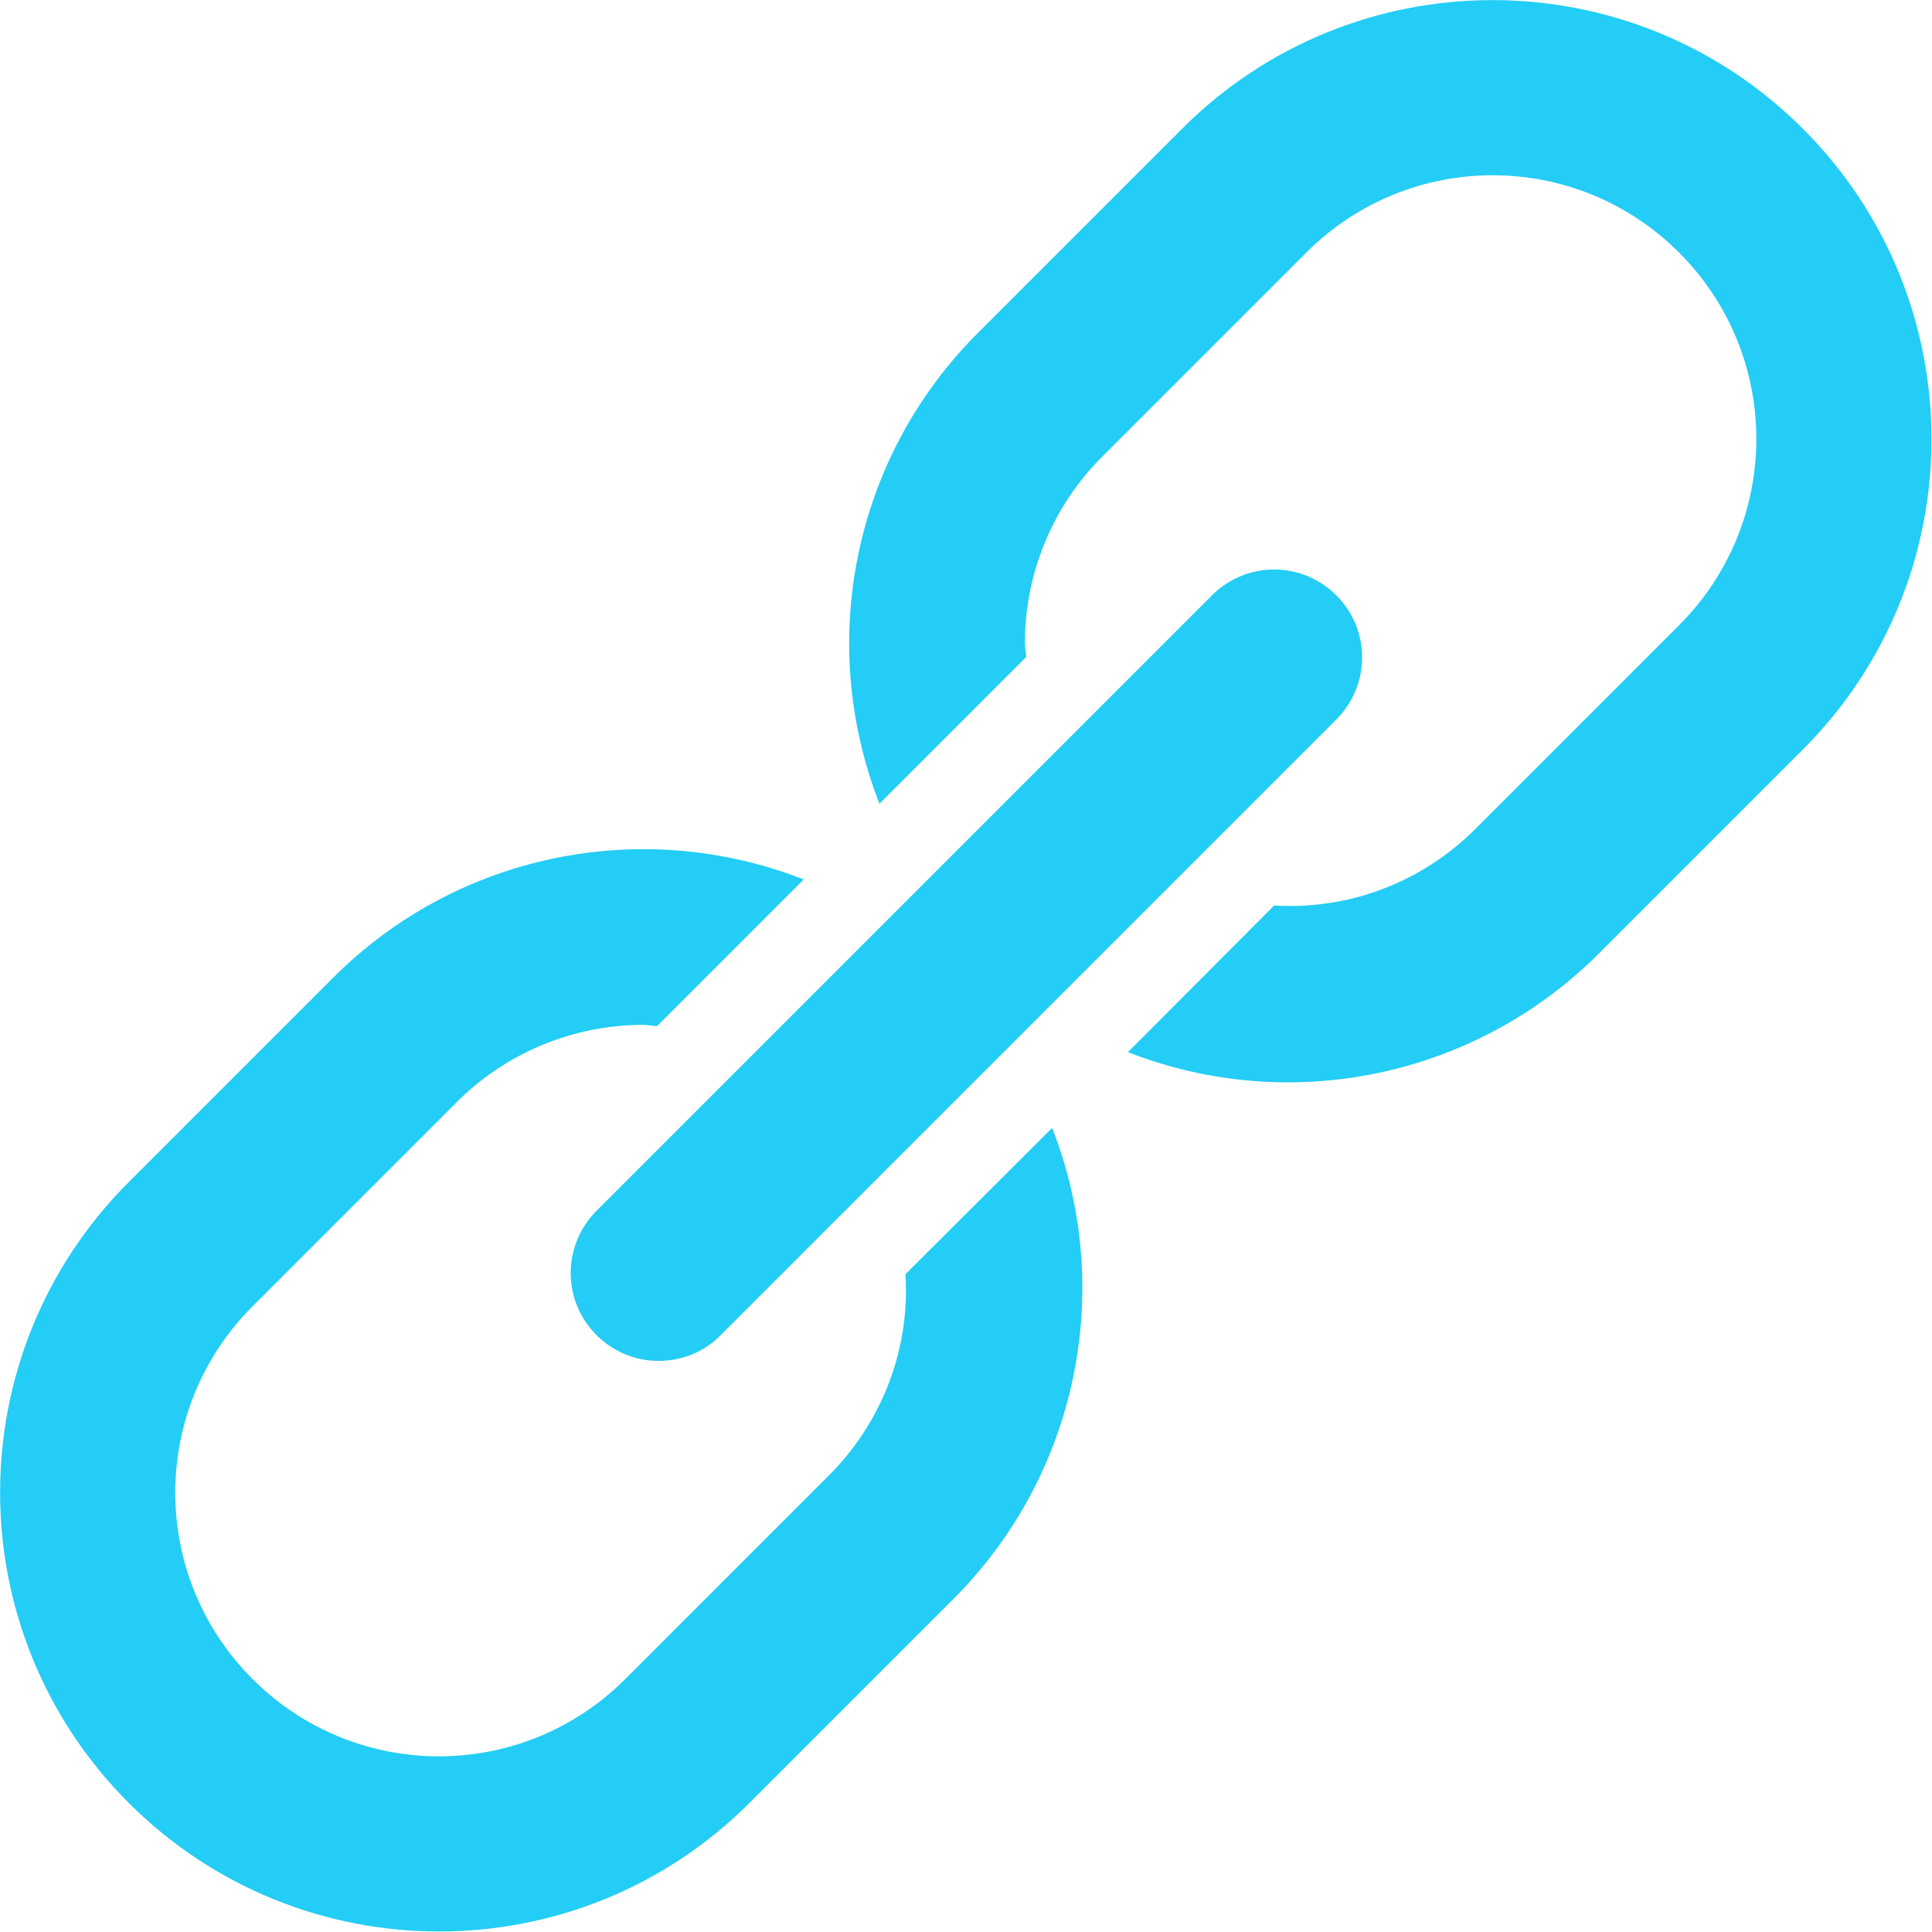
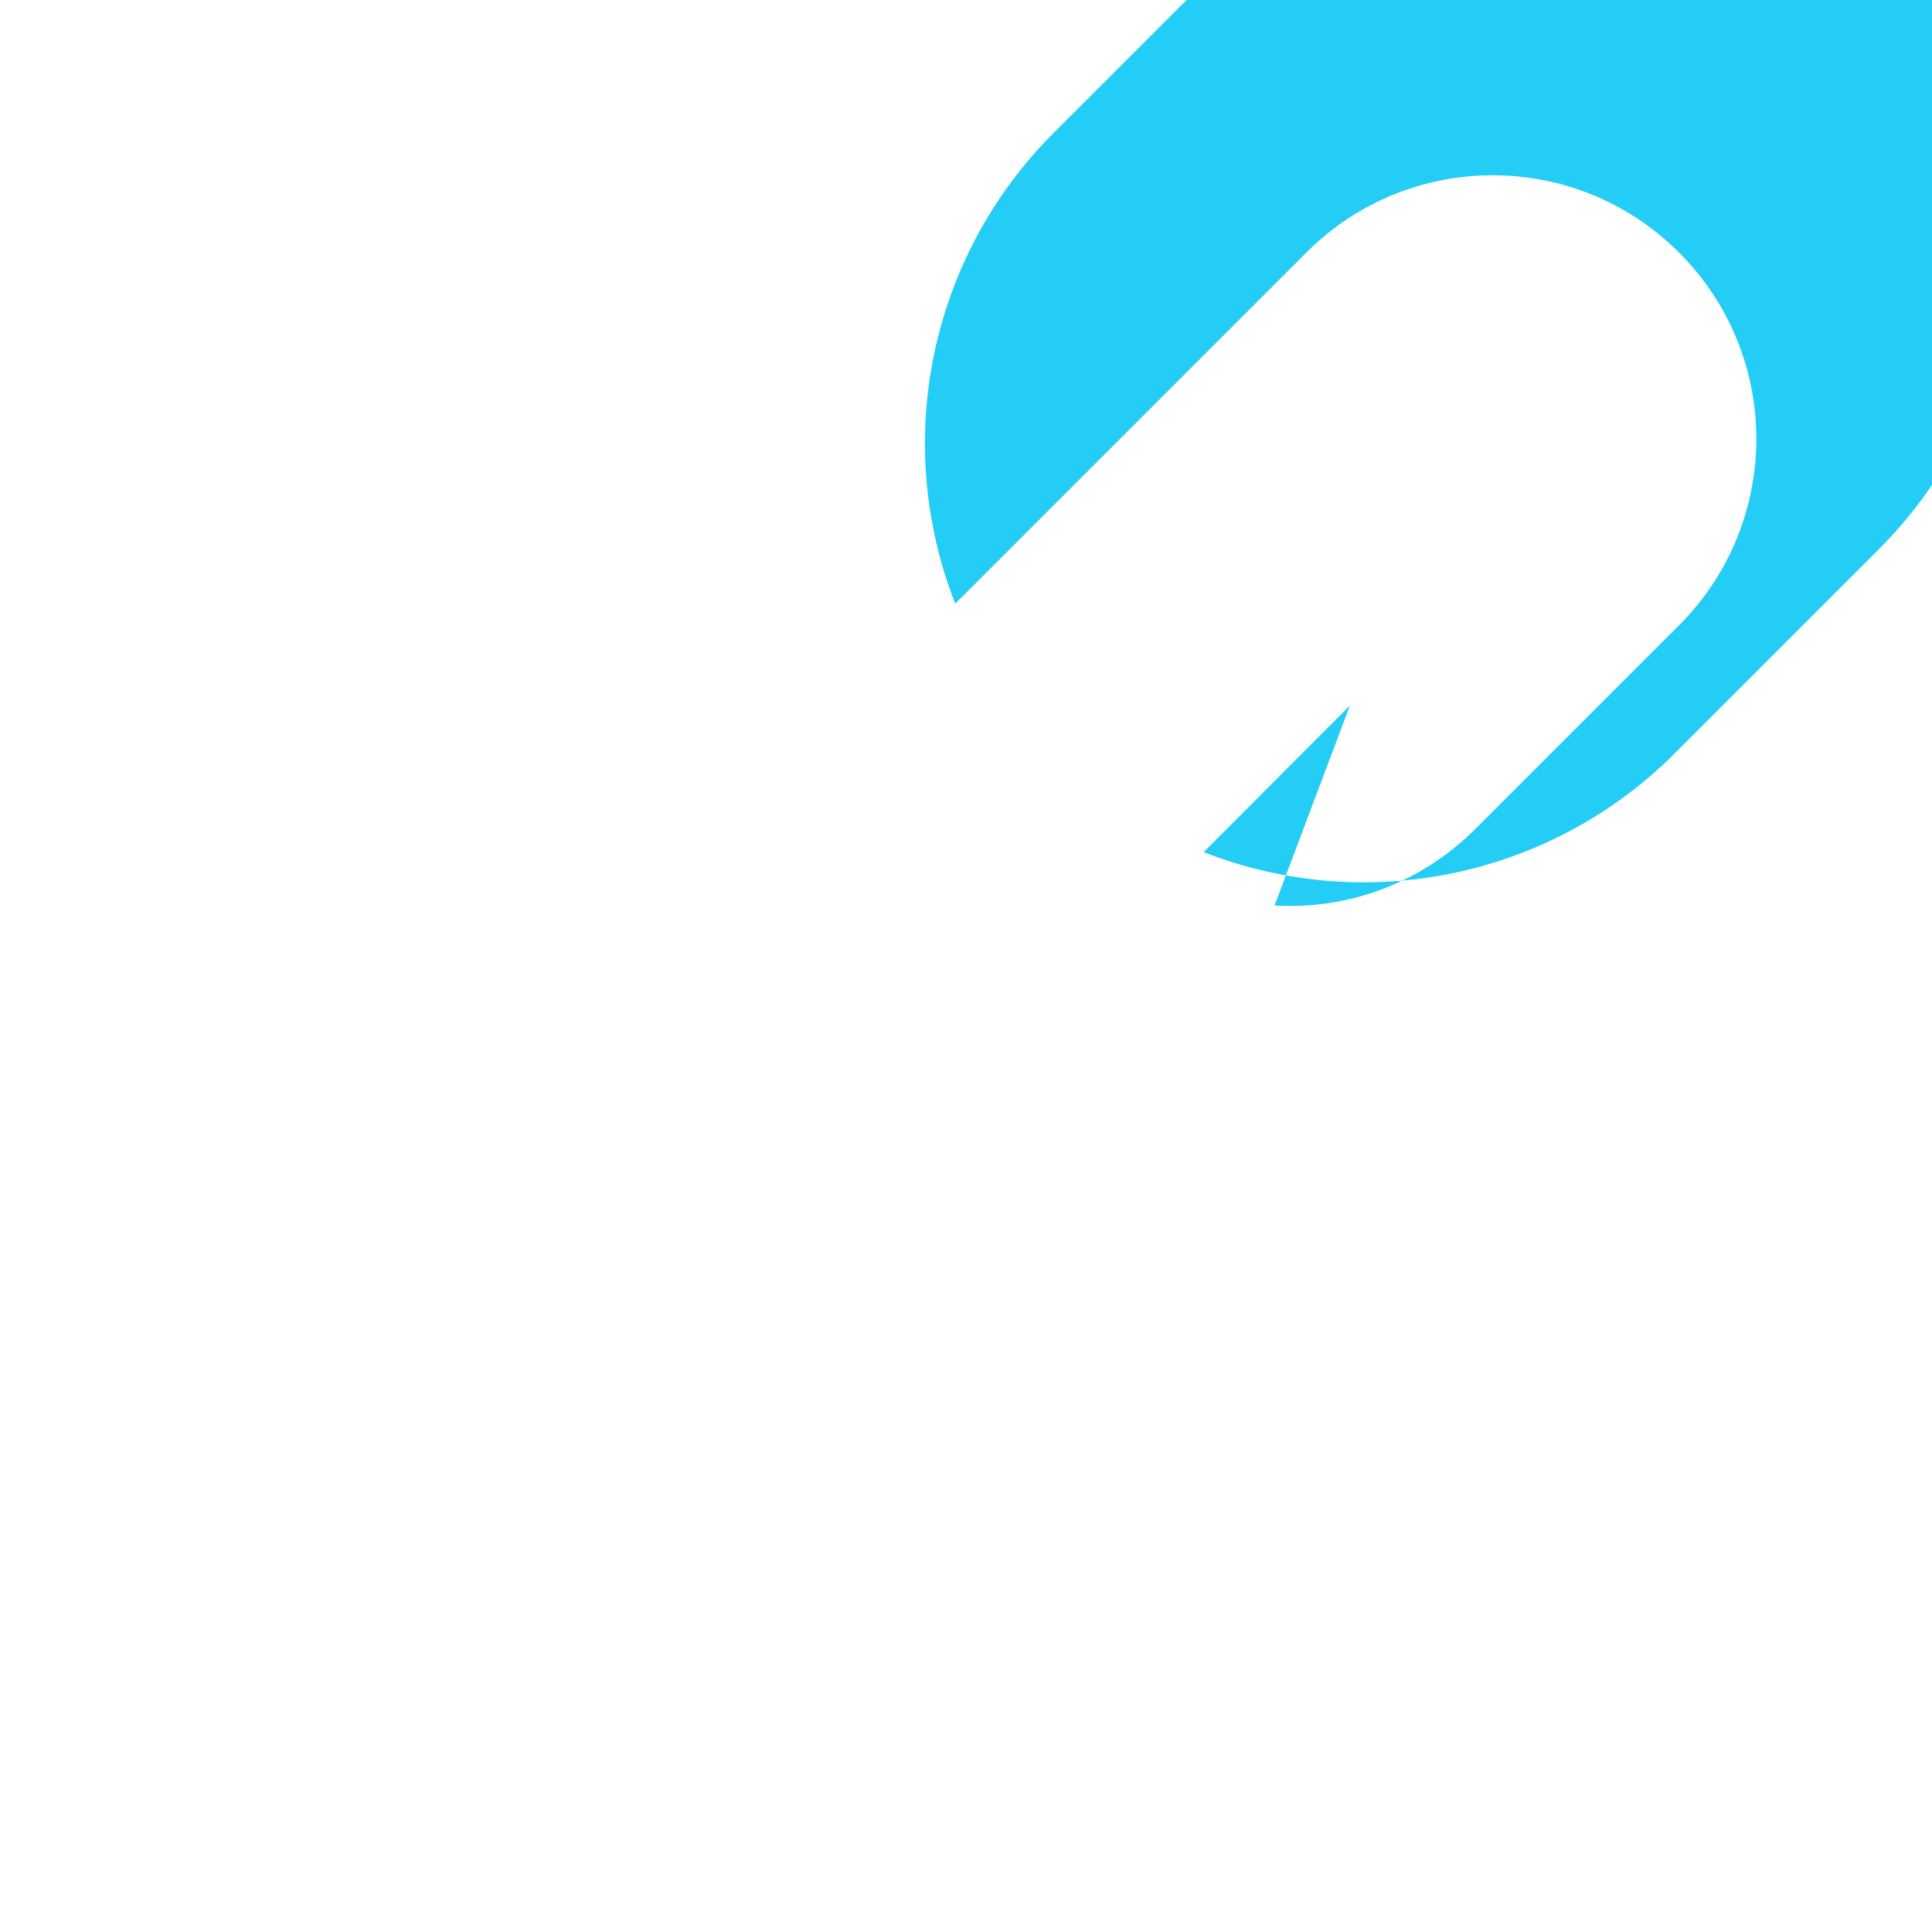
<svg xmlns="http://www.w3.org/2000/svg" id="Capa_1" data-name="Capa 1" viewBox="0 0 47.43 47.43">
  <defs>
    <style>
      .cls-1 {
        fill: #23cdf5;
      }
    </style>
  </defs>
-   <path class="cls-1" d="m16.17,33.41c-1.19,0-2.16-.97-2.16-2.16,0-.57.23-1.12.63-1.52l15.09-15.09c.83-.86,2.19-.88,3.05-.05.86.83.88,2.19.05,3.05-.02.02-.03.04-.05.05l-15.09,15.09c-.4.41-.95.63-1.52.63Z" />
-   <path class="cls-1" d="m22.23,31.29c.11,1.83-.57,3.61-1.86,4.91l-5.02,5.02c-2.53,2.53-6.62,2.53-9.15,0-2.53-2.53-2.53-6.62,0-9.15l5.02-5.02c1.21-1.21,2.86-1.89,4.57-1.89.11,0,.22.03.34.03l3.6-3.6c-3.99-1.56-8.52-.62-11.55,2.41l-5.02,5.02c-4.21,4.21-4.21,11.03,0,15.24,4.21,4.21,11.03,4.21,15.24,0h0l5.02-5.02c3.02-3.03,3.97-7.56,2.41-11.55l-3.6,3.59Z" />
-   <path class="cls-1" d="m31.29,22.23c1.83.11,3.61-.57,4.91-1.86l5.02-5.02c2.53-2.53,2.53-6.62,0-9.15-2.53-2.53-6.62-2.53-9.15,0l-5.02,5.02c-1.21,1.21-1.89,2.86-1.89,4.57,0,.11.03.22.03.34l-3.6,3.6c-1.56-3.99-.62-8.52,2.41-11.55l5.02-5.02c4.21-4.21,11.03-4.21,15.24,0,4.21,4.21,4.21,11.03,0,15.24l-5.02,5.02c-3.03,3.02-7.56,3.97-11.55,2.41l3.59-3.6Z" />
+   <path class="cls-1" d="m31.29,22.23c1.83.11,3.61-.57,4.91-1.86l5.02-5.02c2.53-2.53,2.53-6.62,0-9.15-2.53-2.53-6.62-2.53-9.15,0l-5.02,5.02l-3.6,3.6c-1.56-3.99-.62-8.52,2.41-11.55l5.02-5.02c4.21-4.21,11.03-4.21,15.24,0,4.21,4.21,4.21,11.03,0,15.24l-5.02,5.02c-3.03,3.02-7.56,3.97-11.55,2.41l3.59-3.6Z" />
</svg>